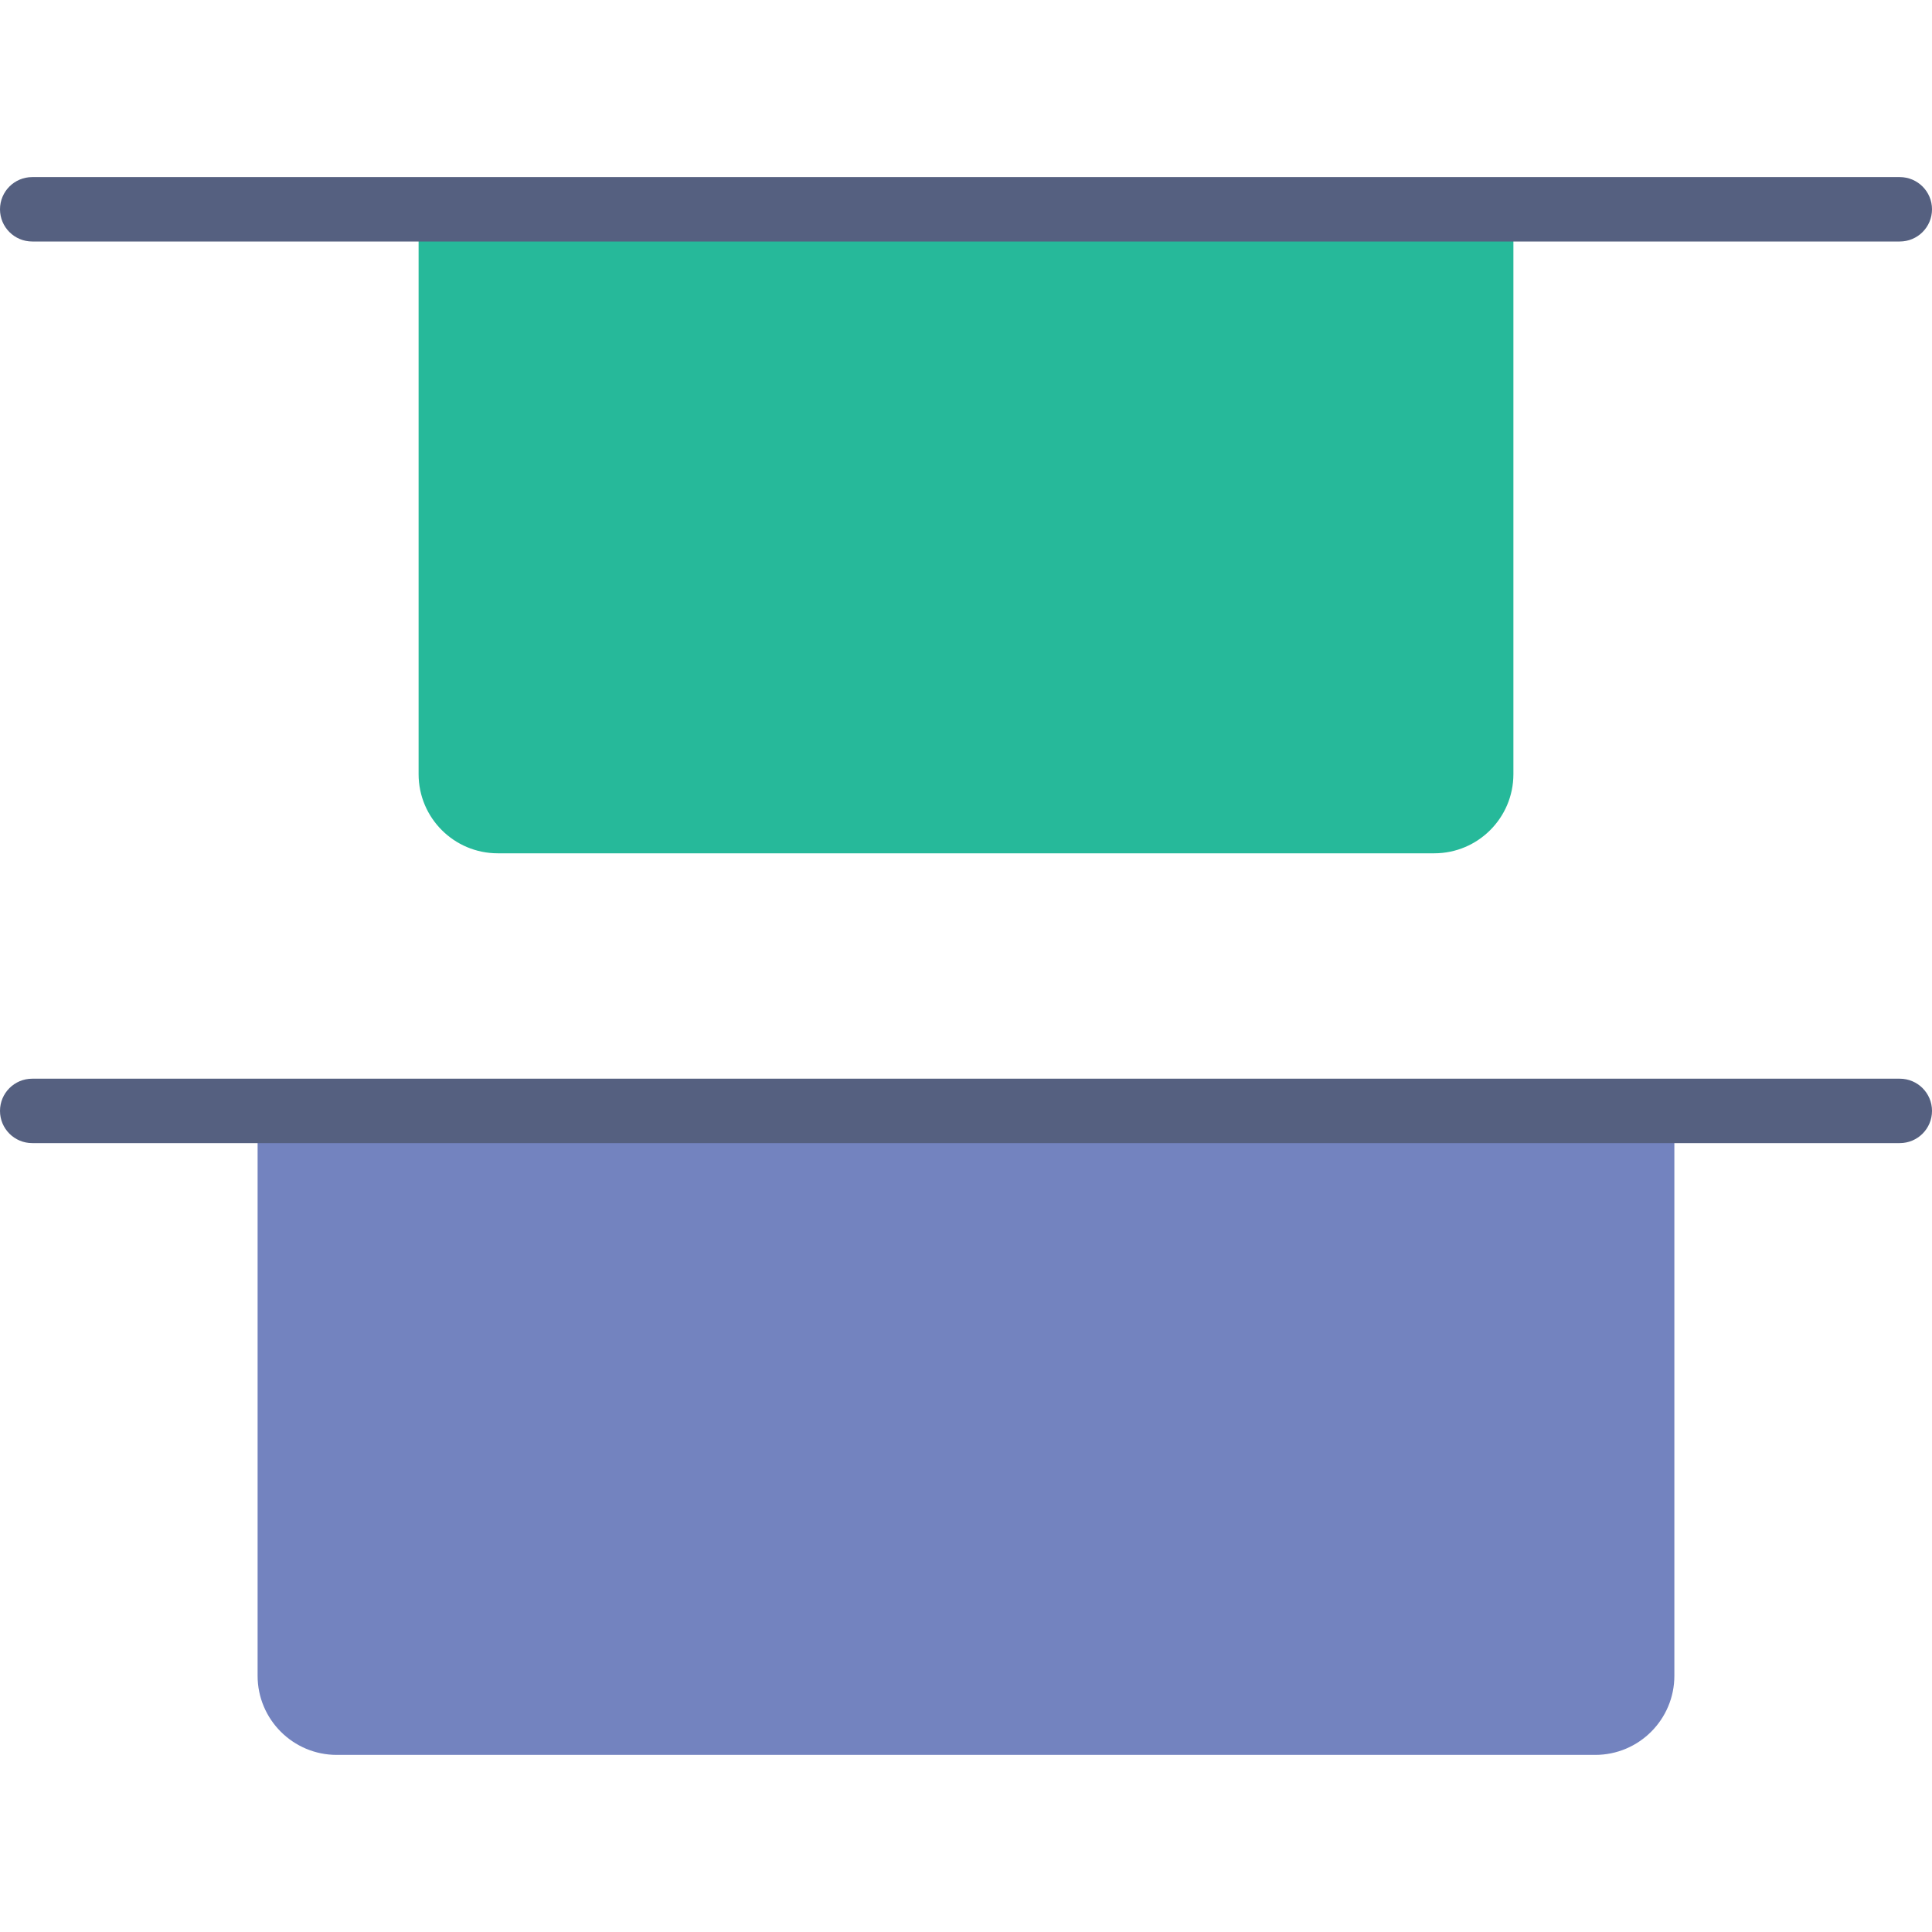
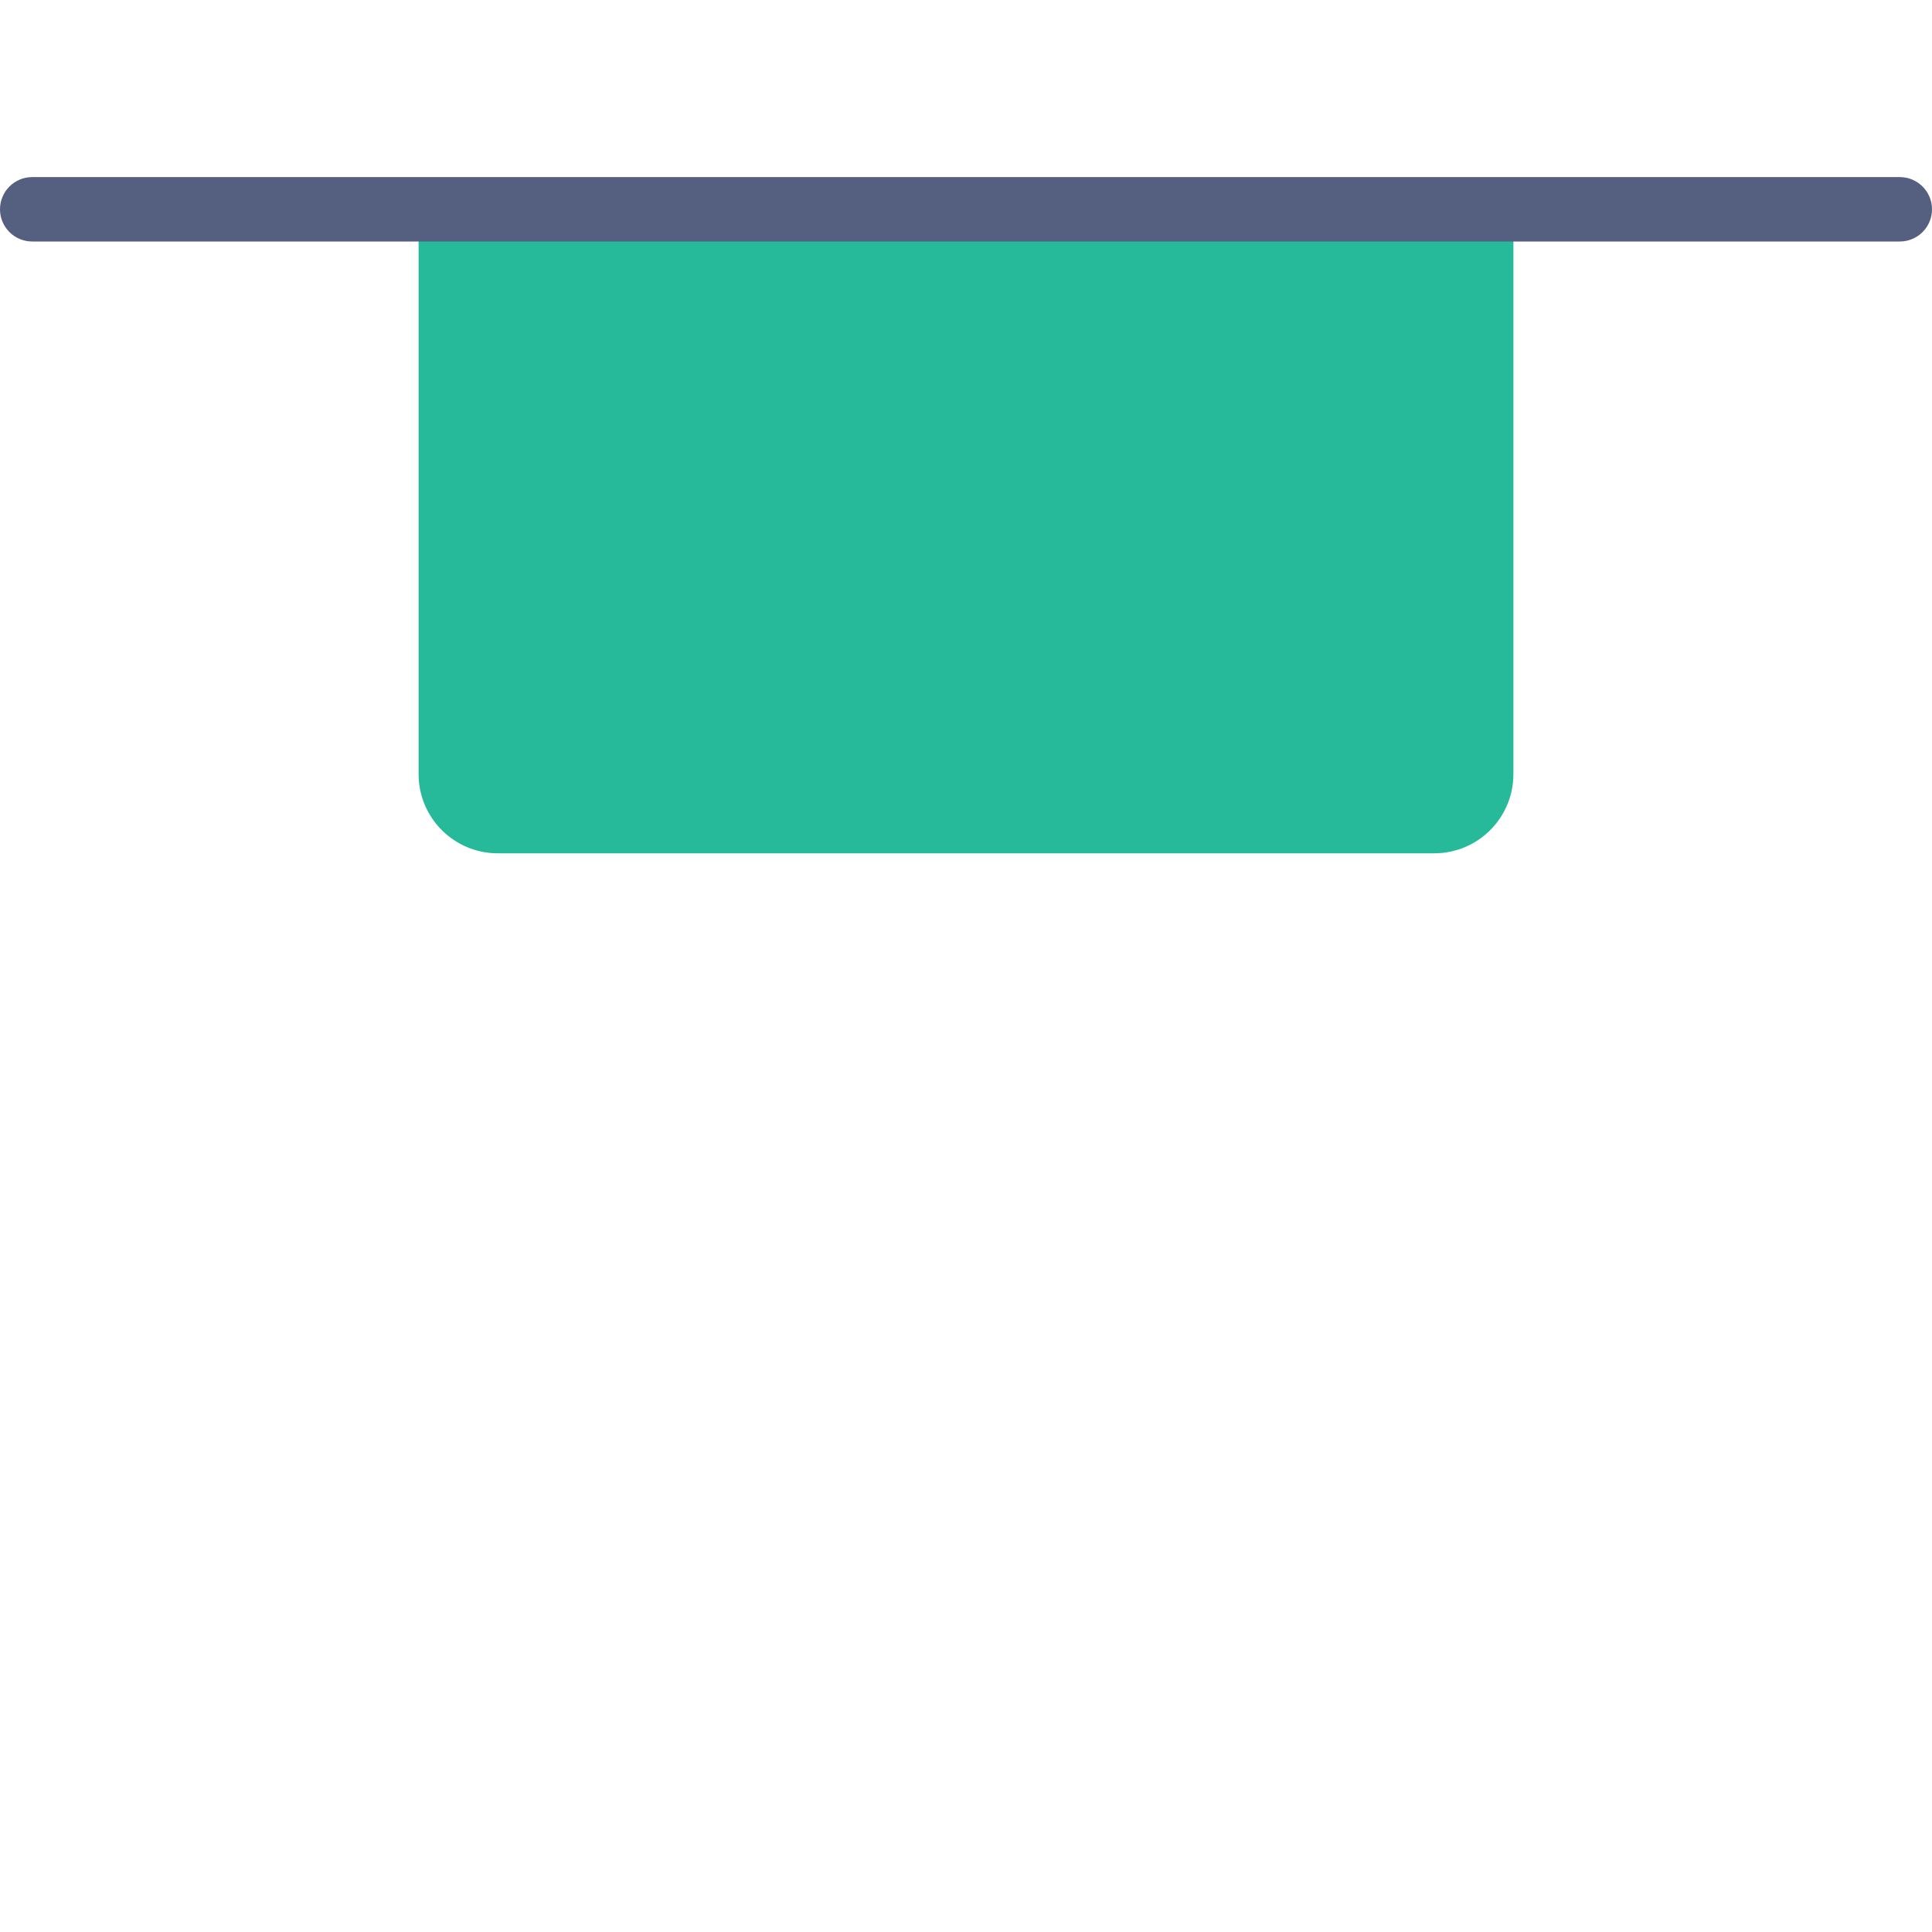
<svg xmlns="http://www.w3.org/2000/svg" height="800px" width="800px" version="1.1" id="Capa_1" viewBox="0 0 60 60" xml:space="preserve">
  <g>
-     <path style="fill:#7383BF;" d="M10.458,54.5h39.083c1.358,0,2.458-1.101,2.458-2.458V34.5H8v17.542   C8,53.399,9.101,54.5,10.458,54.5z" />
-     <path style="fill:#556080;" d="M59,35.5H1c-0.553,0-1-0.448-1-1s0.447-1,1-1h58c0.553,0,1,0.448,1,1S59.553,35.5,59,35.5z" />
    <path style="fill:#26B99A;" d="M44.542,26.5H15.458C14.101,26.5,13,25.399,13,24.042V6.5h34v17.542   C47,25.399,45.899,26.5,44.542,26.5z" />
    <path style="fill:#556080;" d="M59,7.5H1c-0.553,0-1-0.448-1-1s0.447-1,1-1h58c0.553,0,1,0.448,1,1S59.553,7.5,59,7.5z" />
  </g>
</svg>